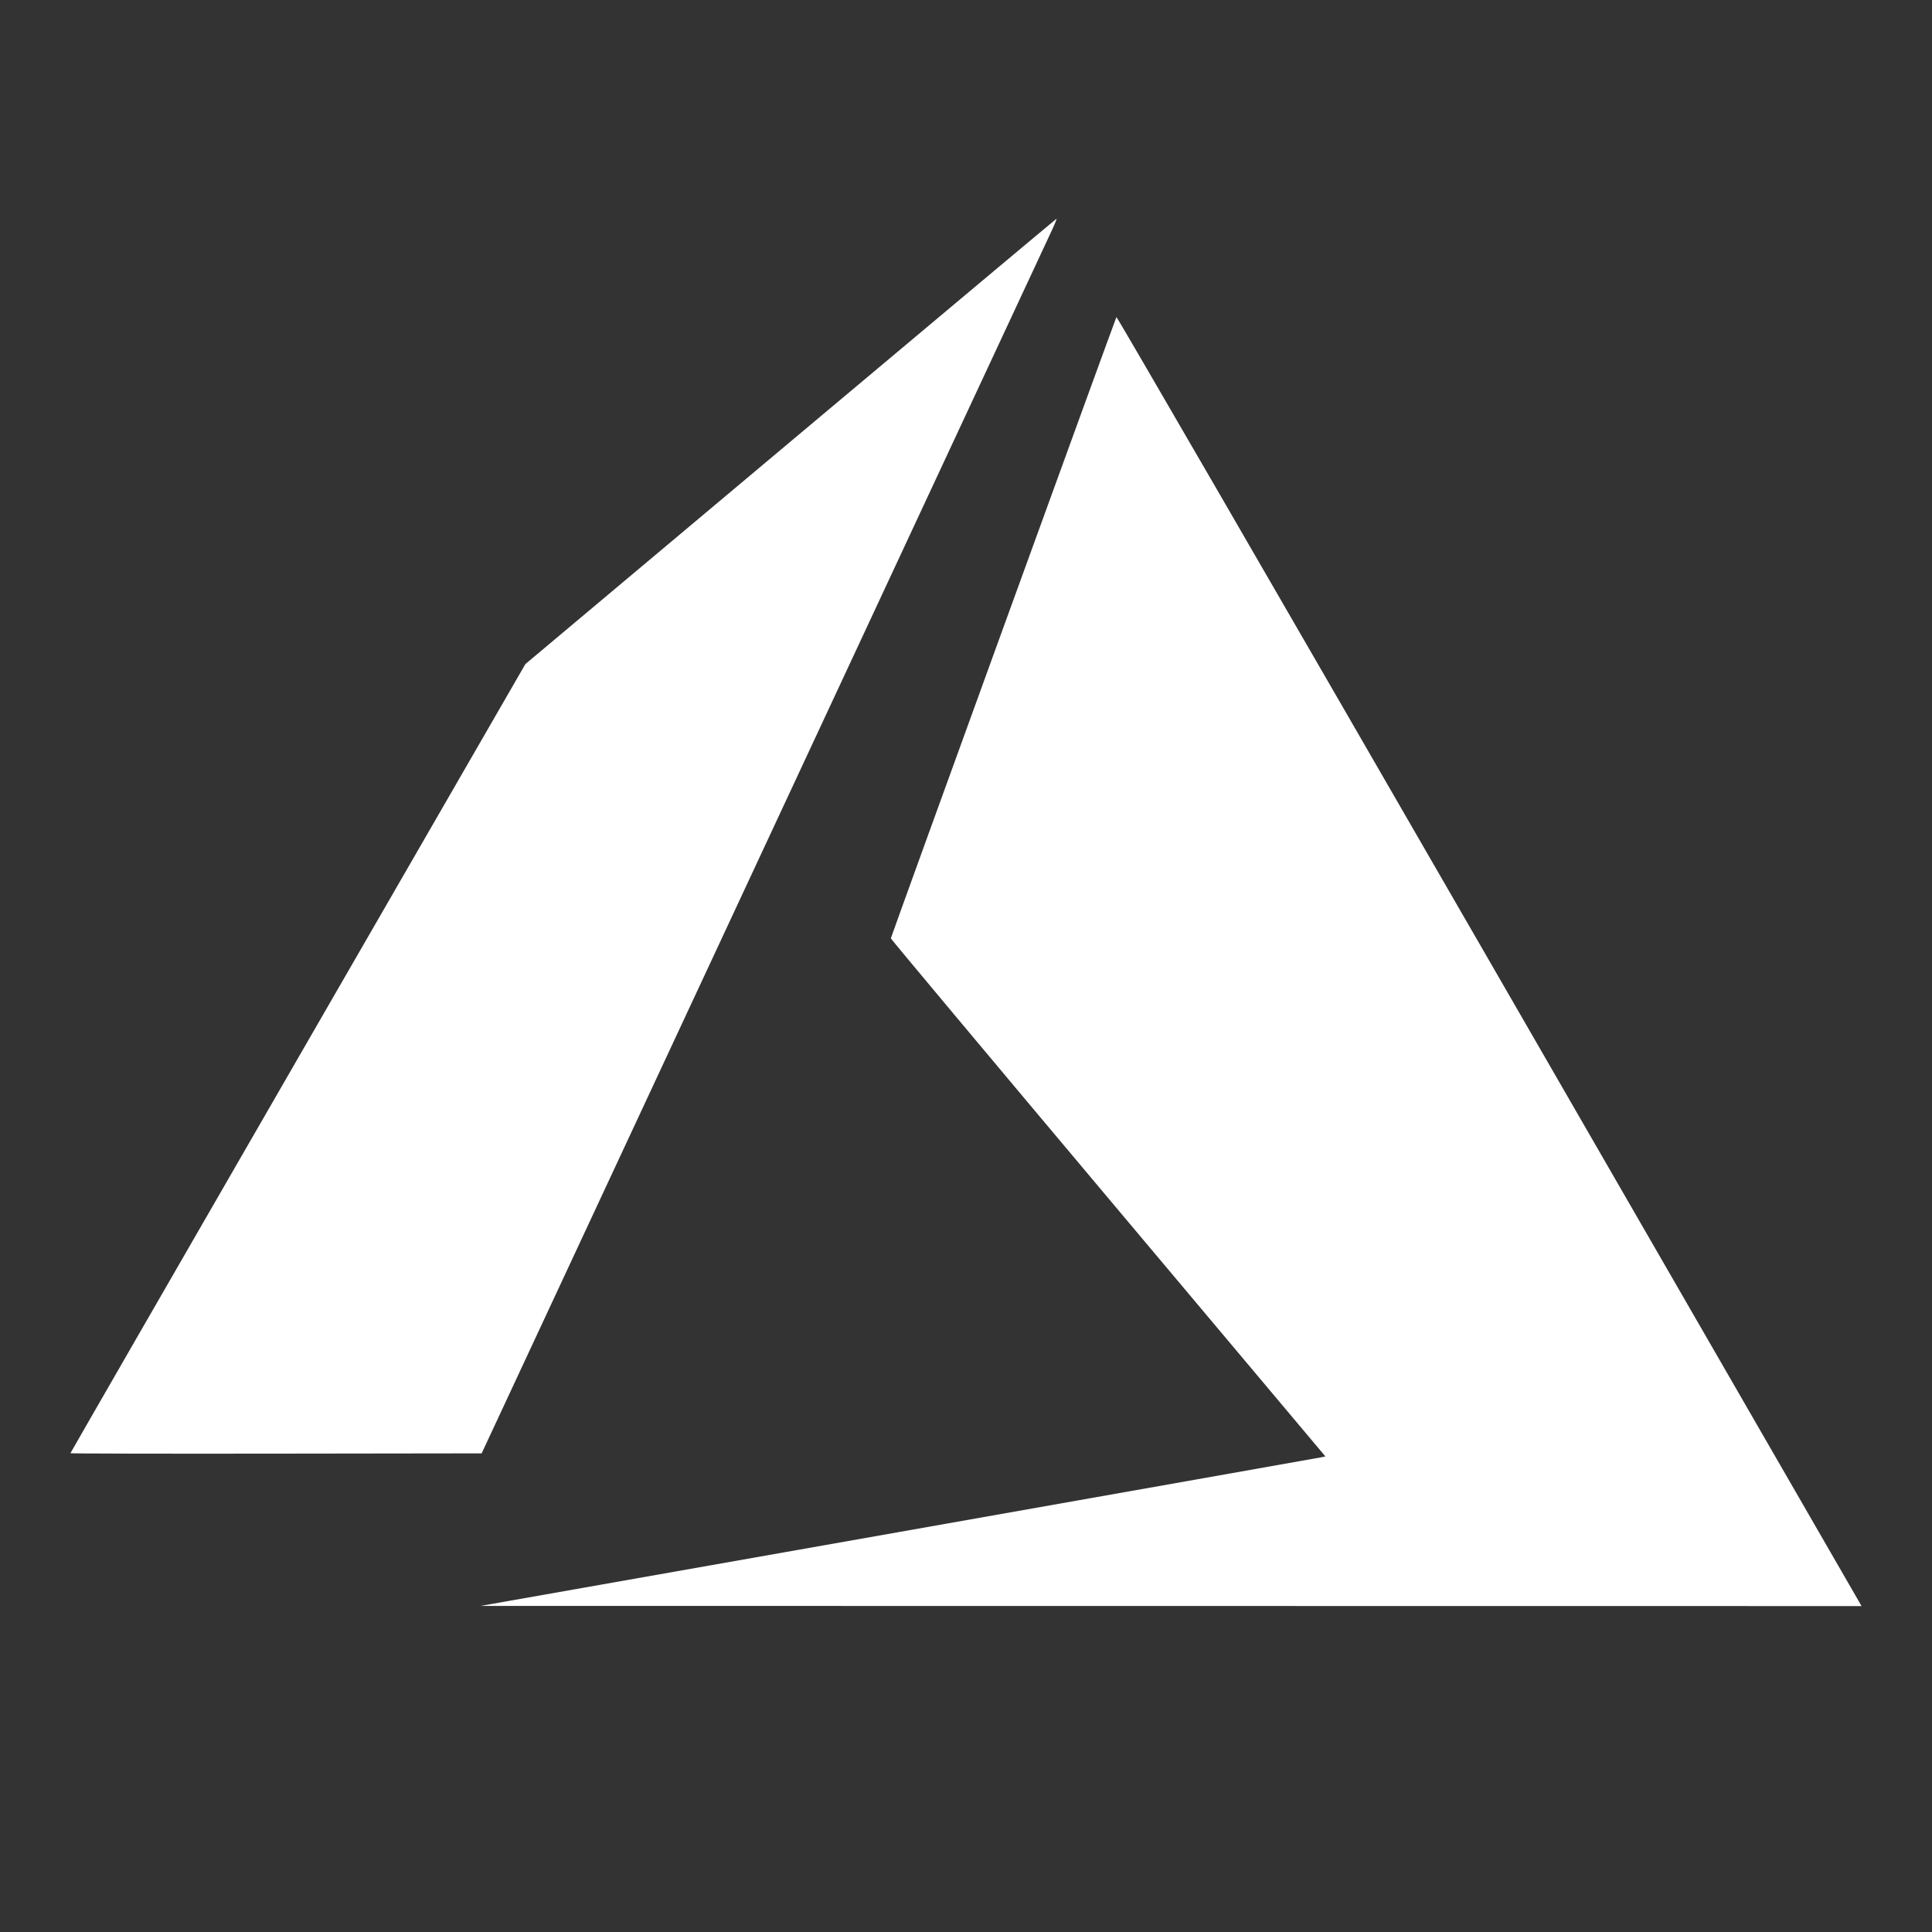
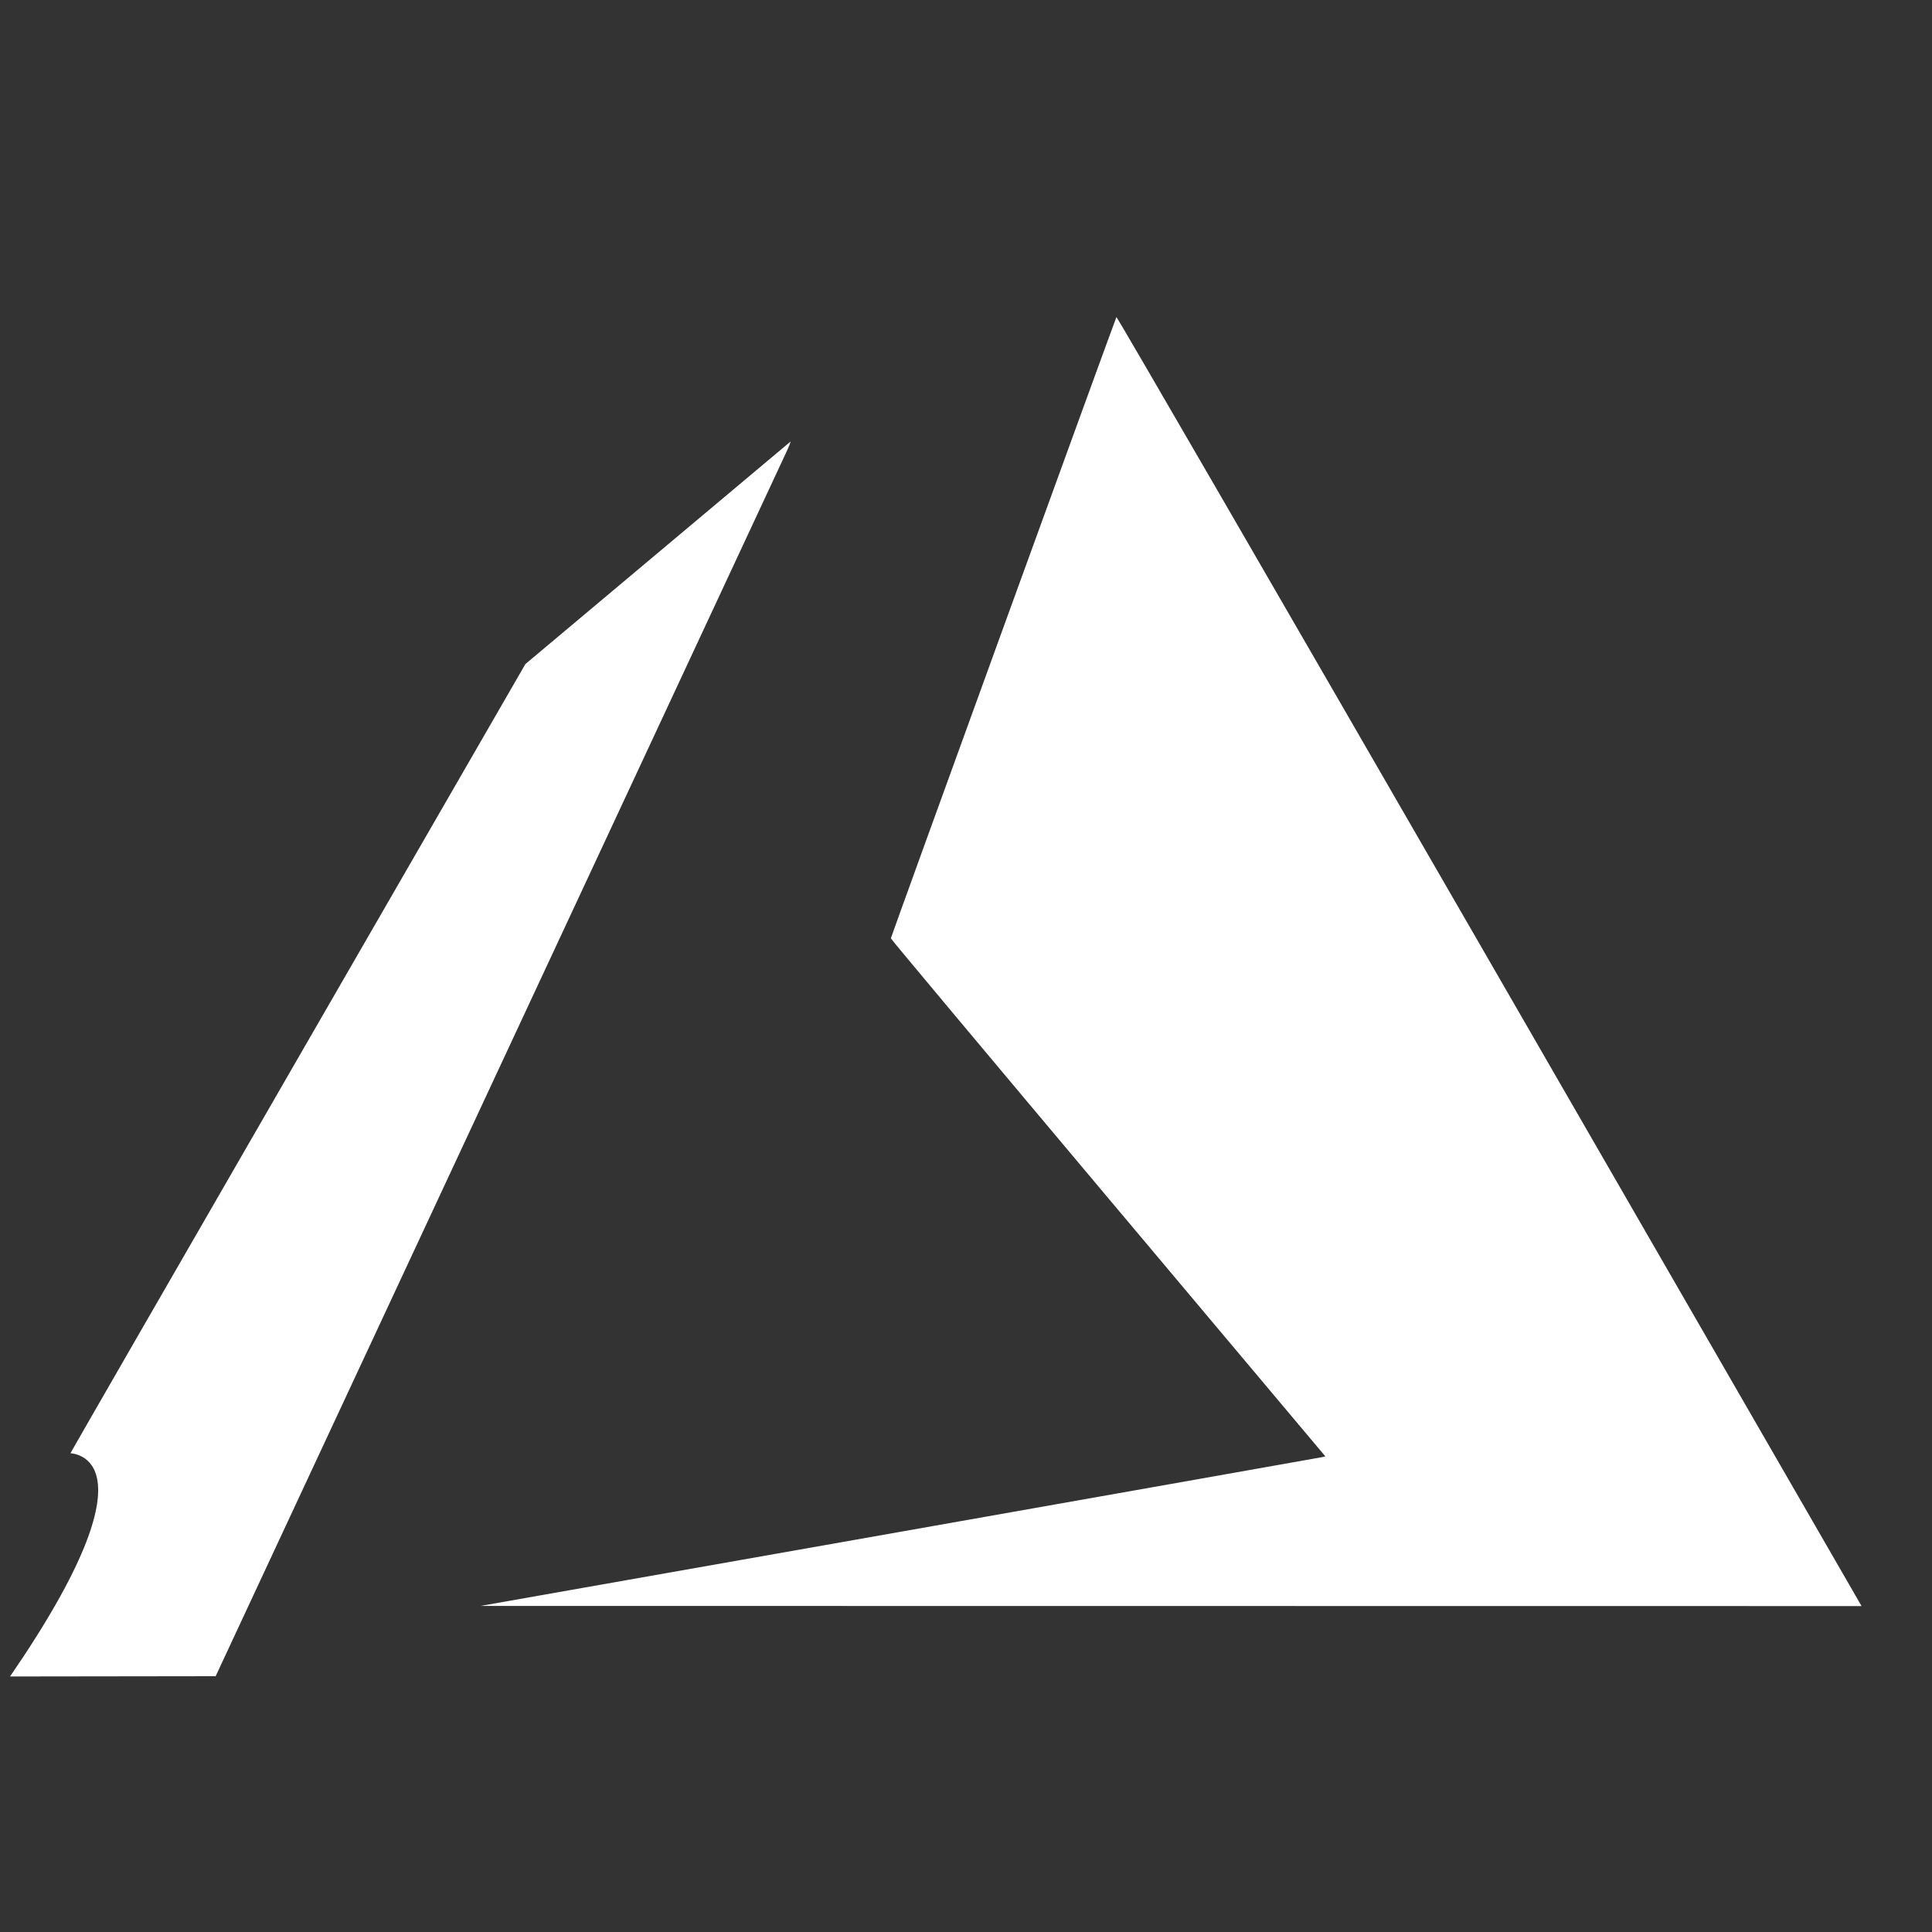
<svg xmlns="http://www.w3.org/2000/svg" id="Layer_1" x="0px" y="0px" viewBox="0 0 50 50" xml:space="preserve">
  <rect x="0" y="0" width="50" height="50" fill="#333333" stroke="none" />
-   <rect y="0.203" opacity="0" width="50.202" height="50.202" />
  <g>
-     <path fill="#FFFFFF" d="M23.267,39.649c5.955-1.052,10.874-1.923,10.931-1.935l0.103-0.022l-5.623-6.688  c-3.092-3.678-5.623-6.702-5.623-6.72c0-0.033,5.806-16.021,5.838-16.078c0.011-0.019,3.962,6.802,9.578,16.535  c5.257,9.112,9.592,16.625,9.632,16.696l0.073,0.128l-17.869-0.002l-17.869-0.002L23.267,39.649L23.267,39.649z   M1.823,37.609c0-0.009,2.649-4.608,5.887-10.22l5.887-10.203l6.861-5.758c3.774-3.167,6.871-5.762,6.884-5.767  c0.012-0.005-0.037,0.12-0.11,0.278c-0.073,0.157-3.426,7.348-7.45,15.98l-7.317,15.694l-5.321,0.007  C4.217,37.624,1.823,37.619,1.823,37.609L1.823,37.609z" />
+     <path fill="#FFFFFF" d="M23.267,39.649c5.955-1.052,10.874-1.923,10.931-1.935l0.103-0.022l-5.623-6.688  c-3.092-3.678-5.623-6.702-5.623-6.72c0-0.033,5.806-16.021,5.838-16.078c0.011-0.019,3.962,6.802,9.578,16.535  c5.257,9.112,9.592,16.625,9.632,16.696l0.073,0.128l-17.869-0.002l-17.869-0.002L23.267,39.649L23.267,39.649z   M1.823,37.609c0-0.009,2.649-4.608,5.887-10.22l5.887-10.203l6.861-5.758c0.012-0.005-0.037,0.12-0.11,0.278c-0.073,0.157-3.426,7.348-7.45,15.98l-7.317,15.694l-5.321,0.007  C4.217,37.624,1.823,37.619,1.823,37.609L1.823,37.609z" />
  </g>
</svg>